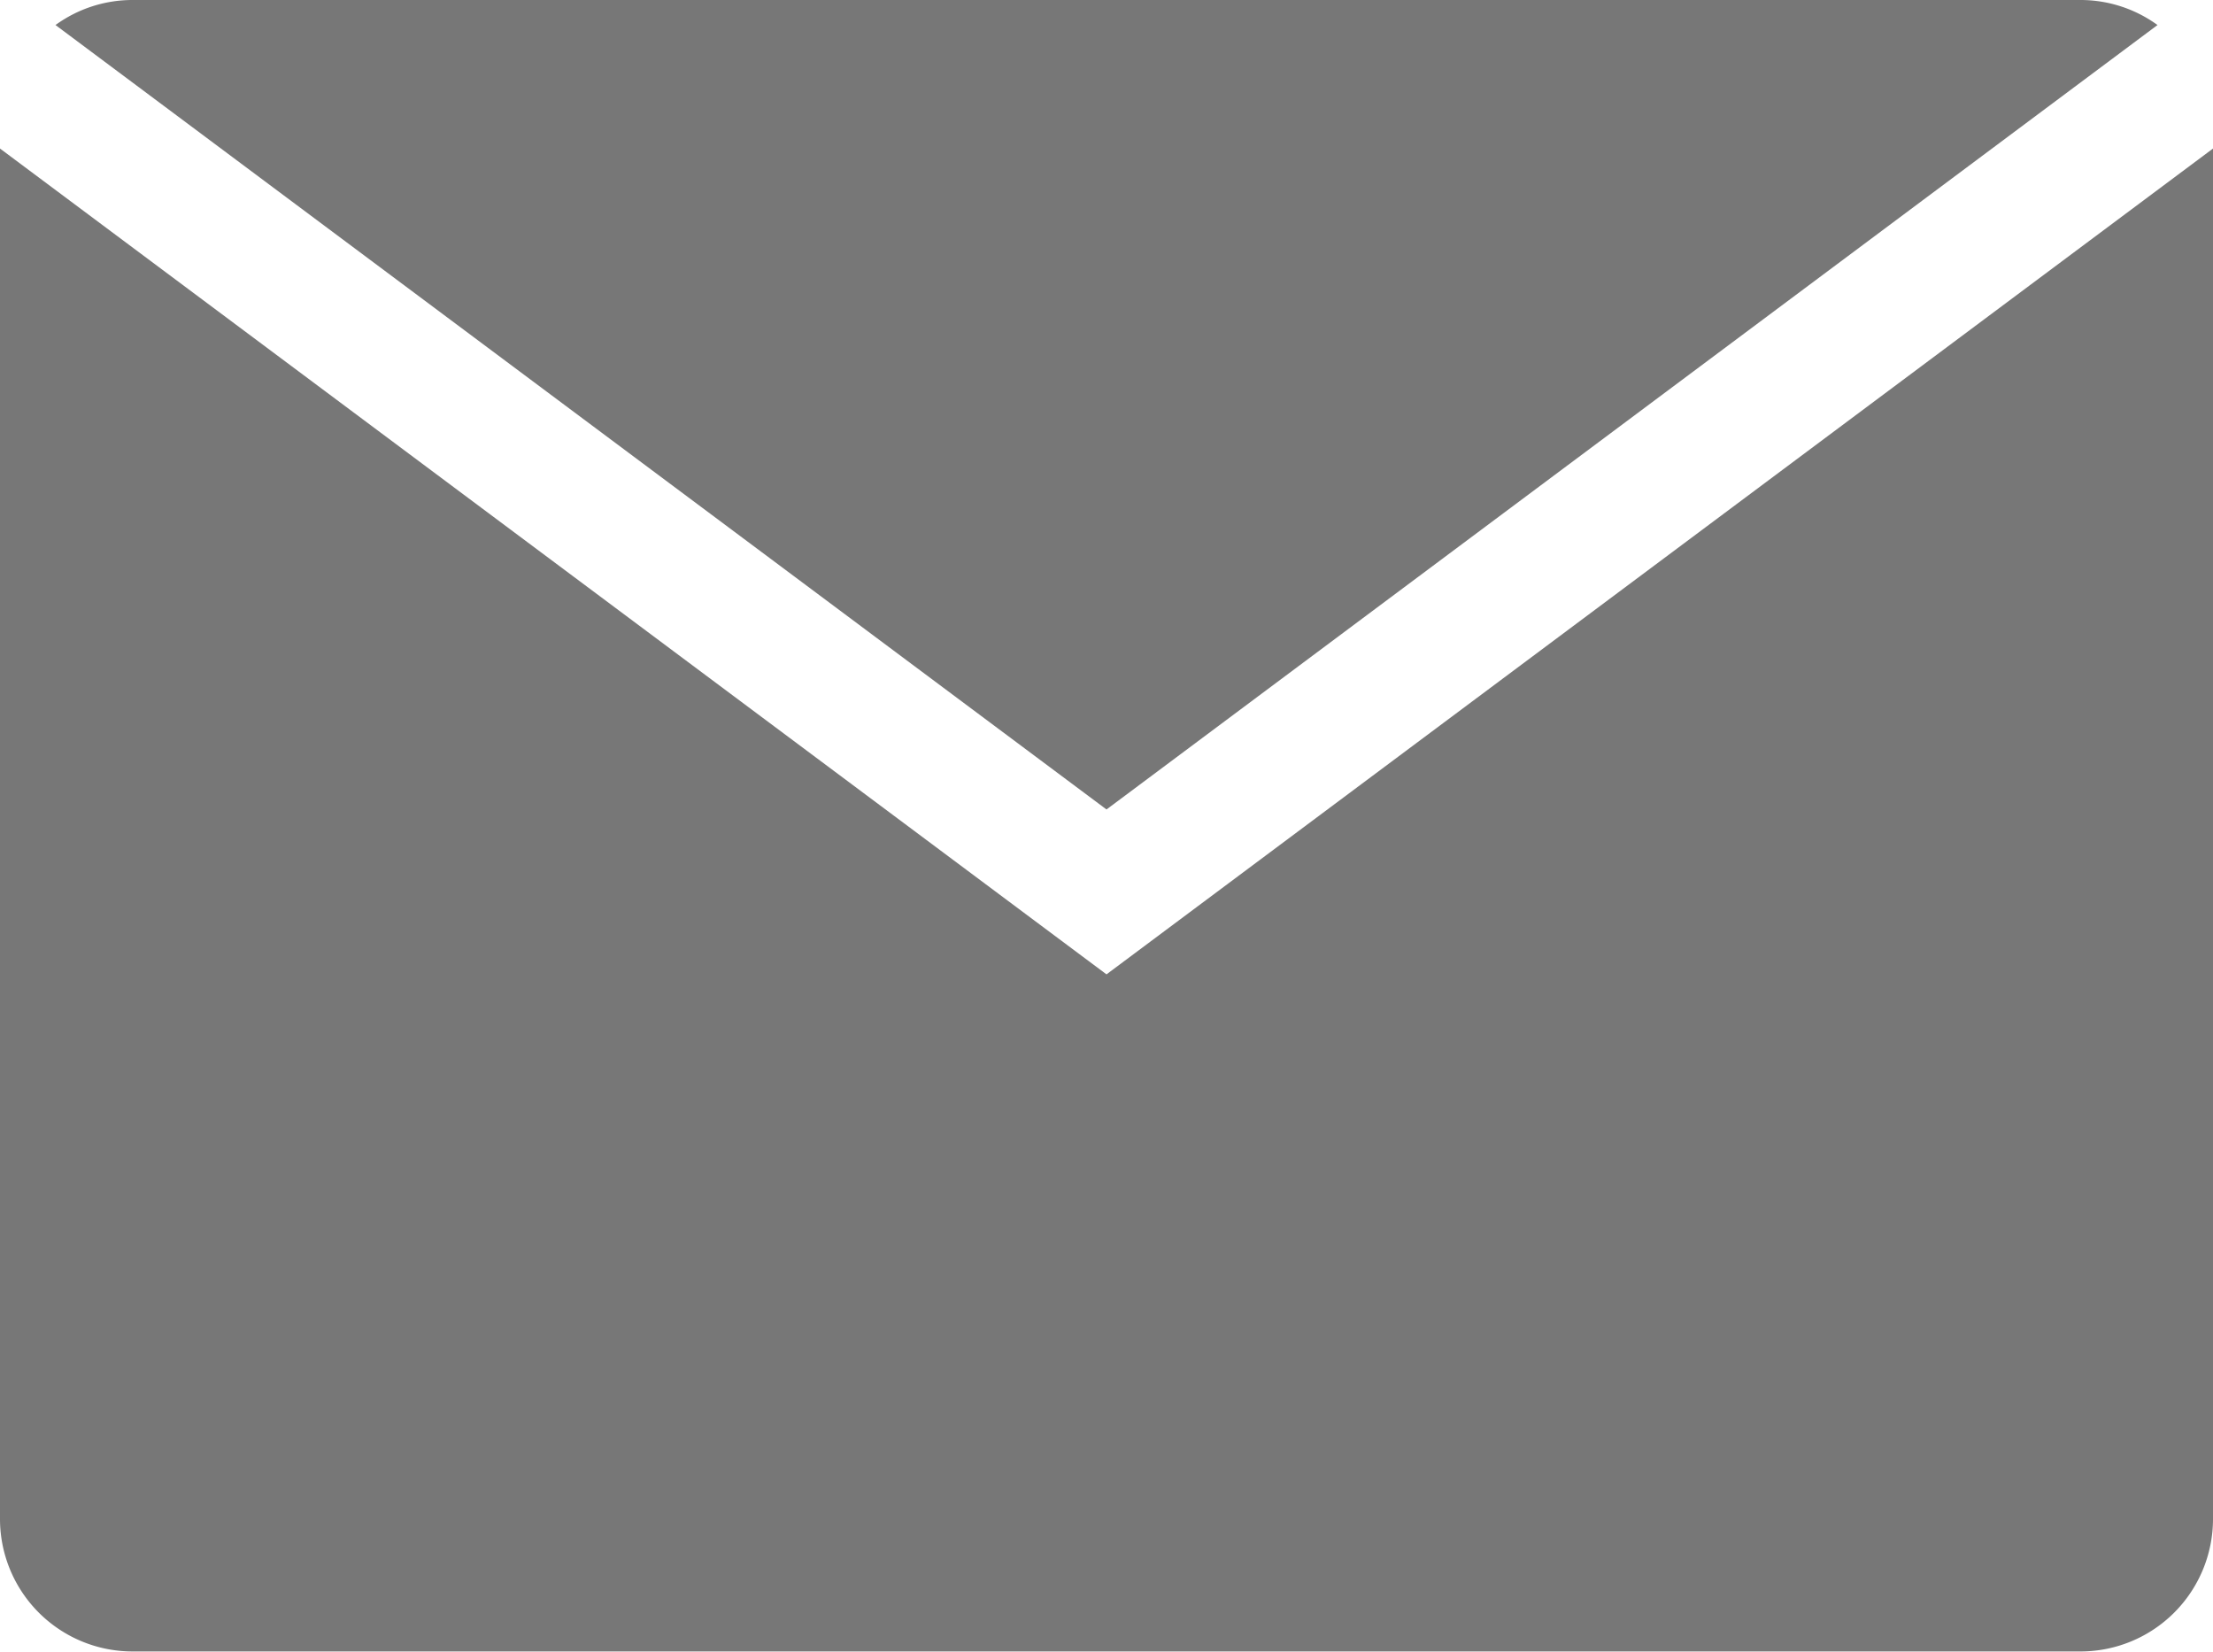
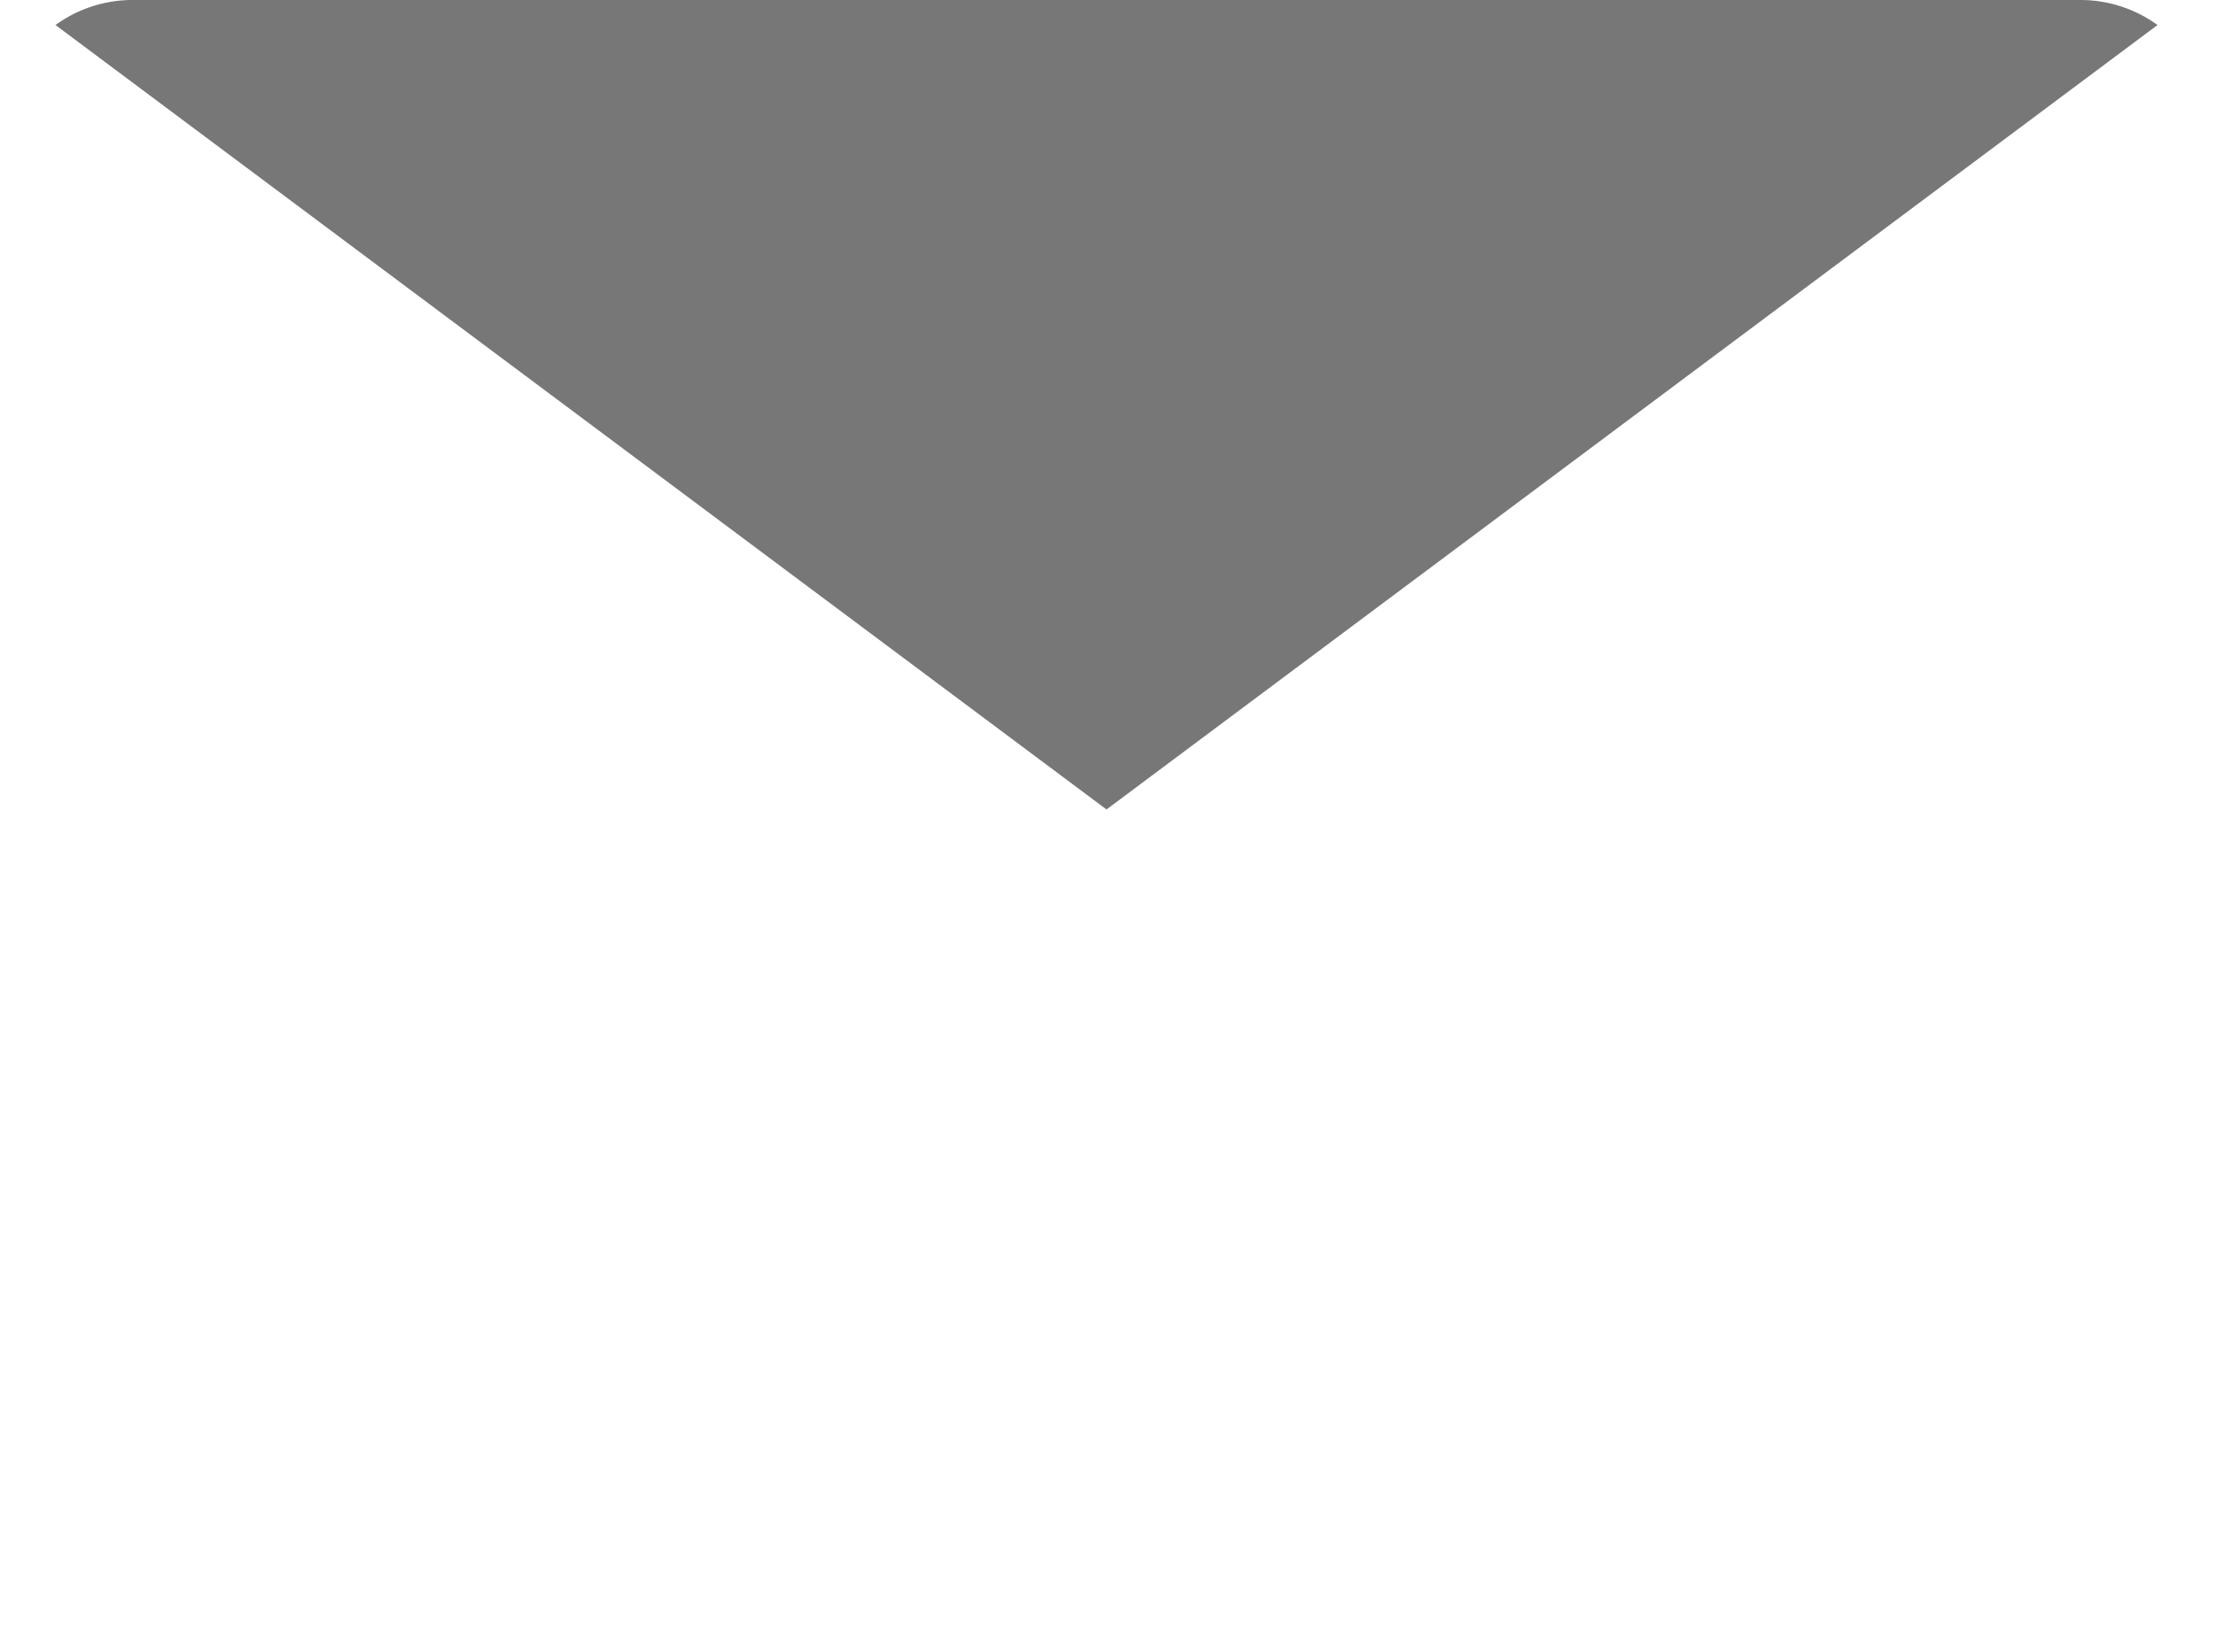
<svg xmlns="http://www.w3.org/2000/svg" id="Ebene_1" data-name="Ebene 1" width="26" height="19.403" viewBox="0 0 26 19.403">
  <defs>
    <style>
      .cls-1 {
        fill: #777;
      }
    </style>
  </defs>
  <g>
    <path class="cls-1" d="M13,9.509,25.348.294a1.538,1.538,0,0,0-.9-.294H1.552a1.538,1.538,0,0,0-.9.294Z" />
-     <path class="cls-1" d="M13,11.446,0,1.745V17.851A1.557,1.557,0,0,0,1.552,19.4h22.9A1.557,1.557,0,0,0,26,17.851V1.745Z" />
  </g>
</svg>